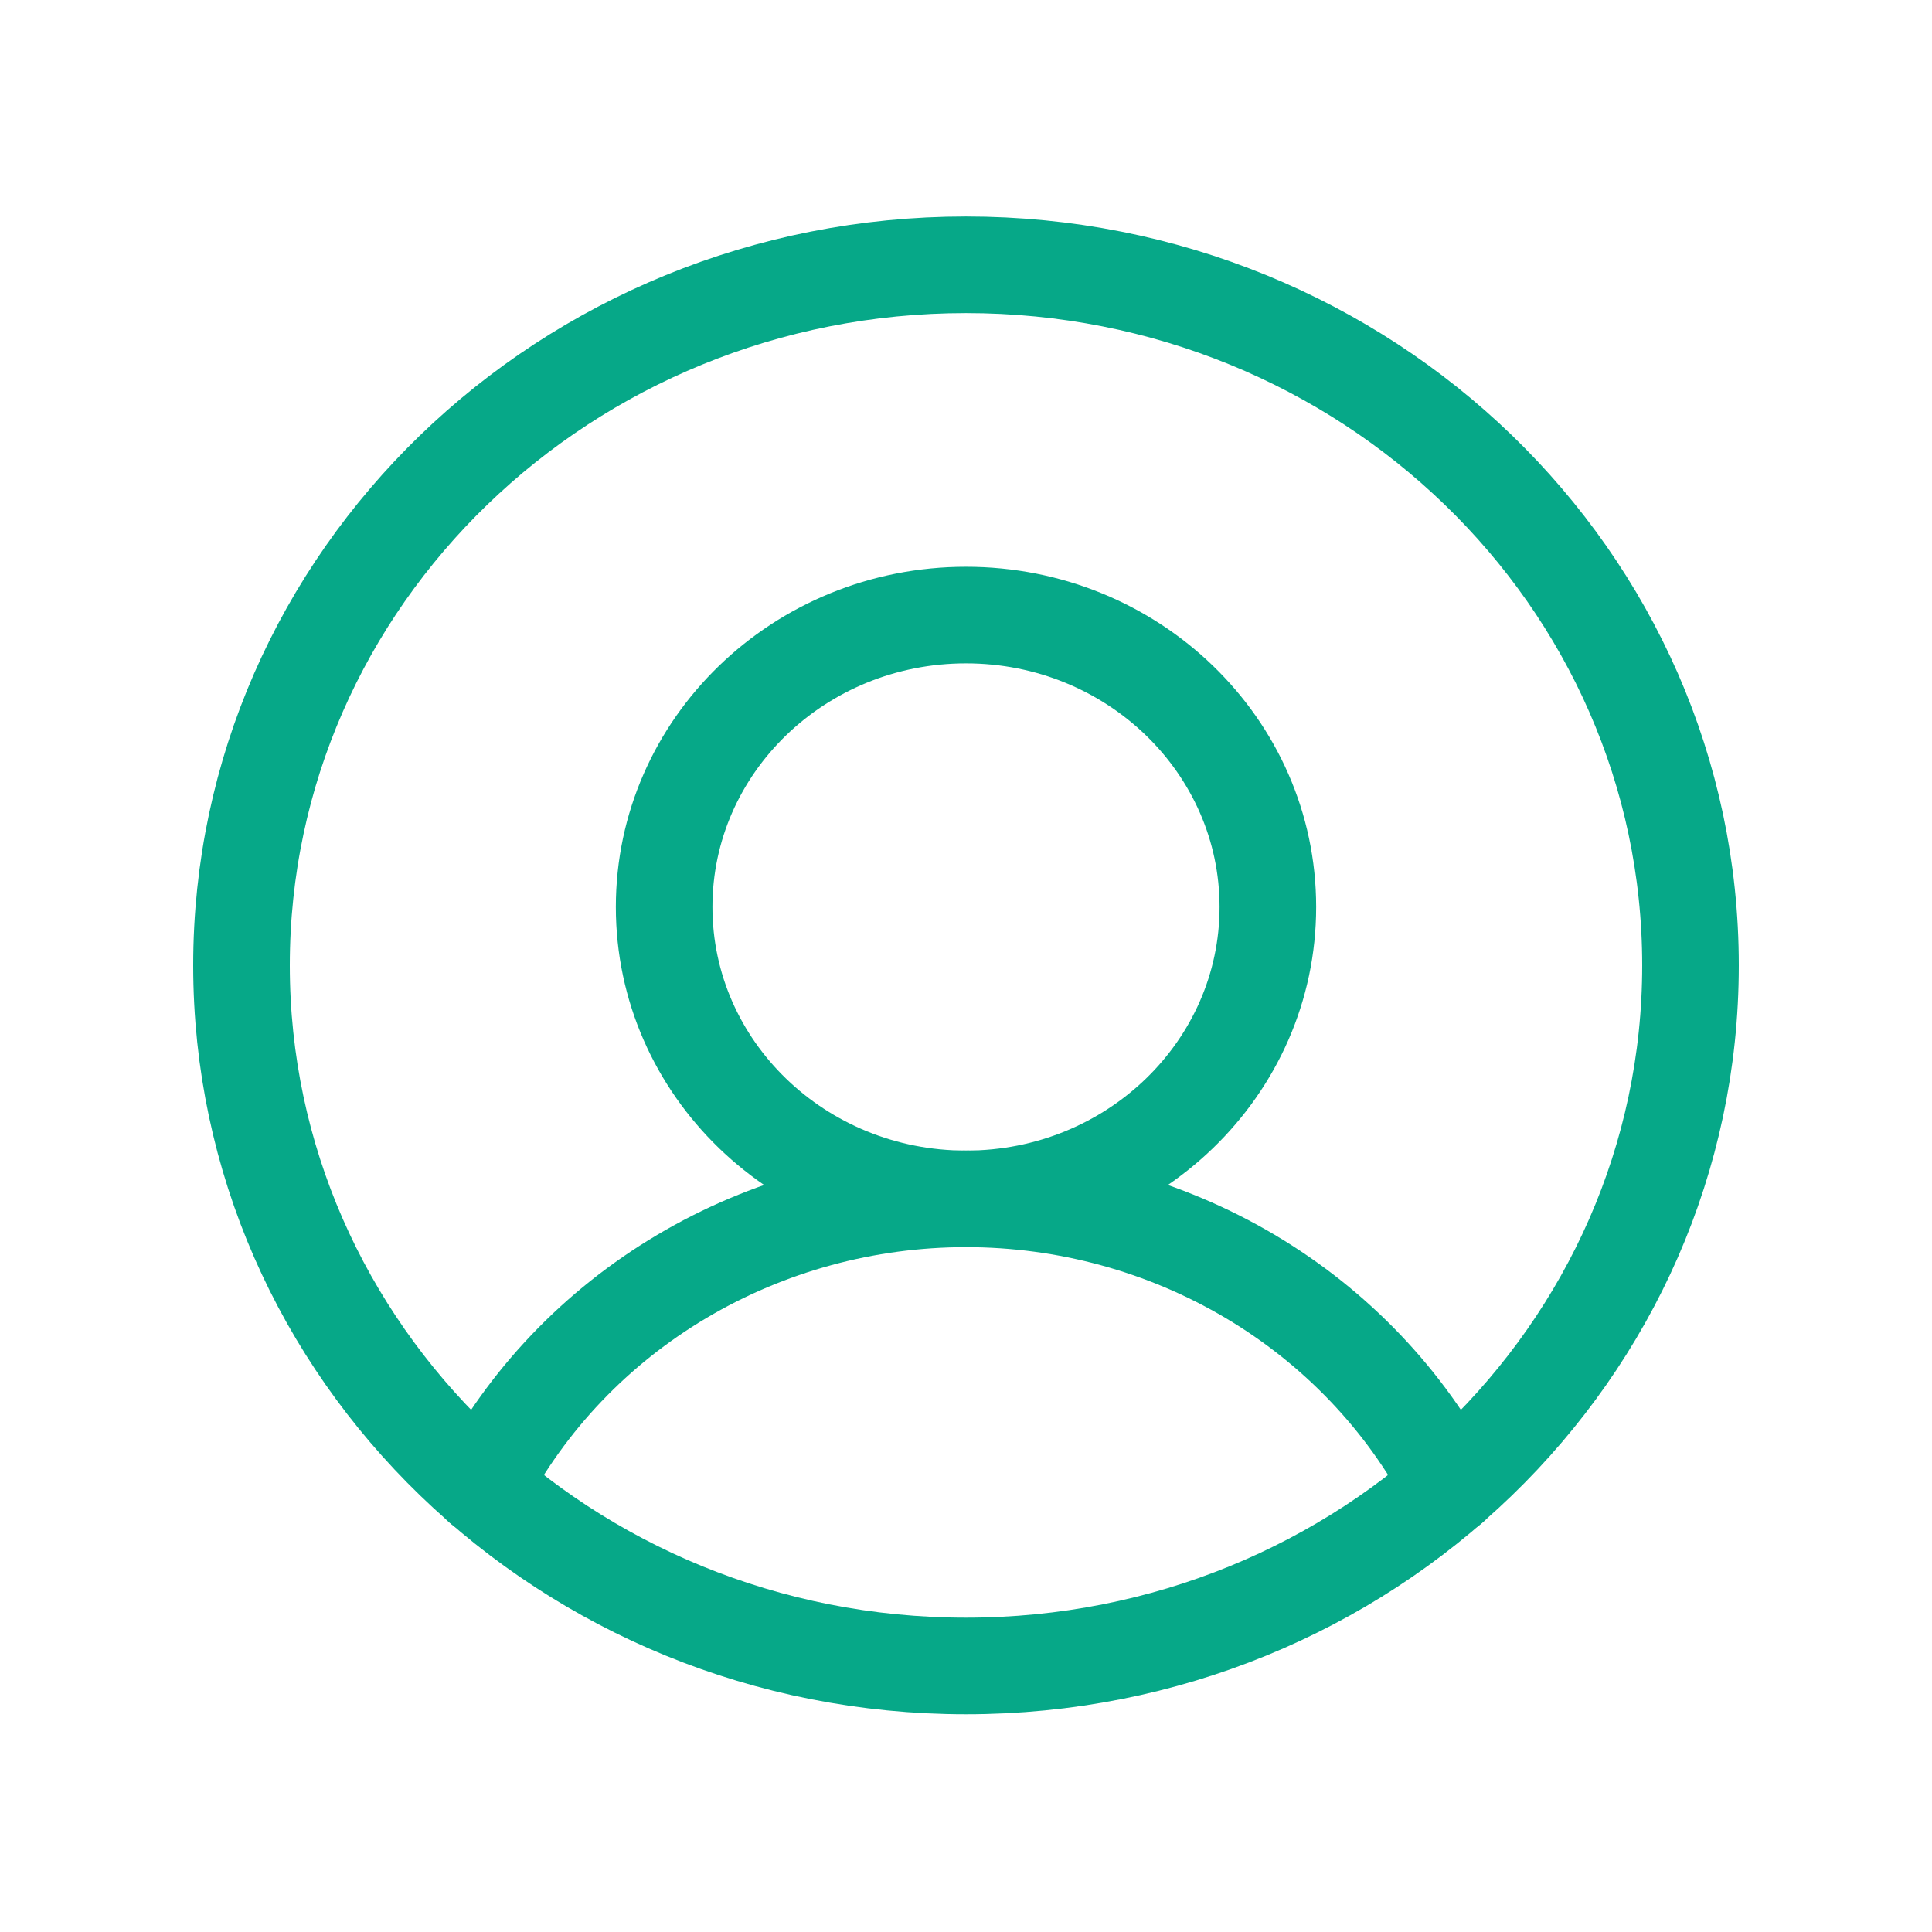
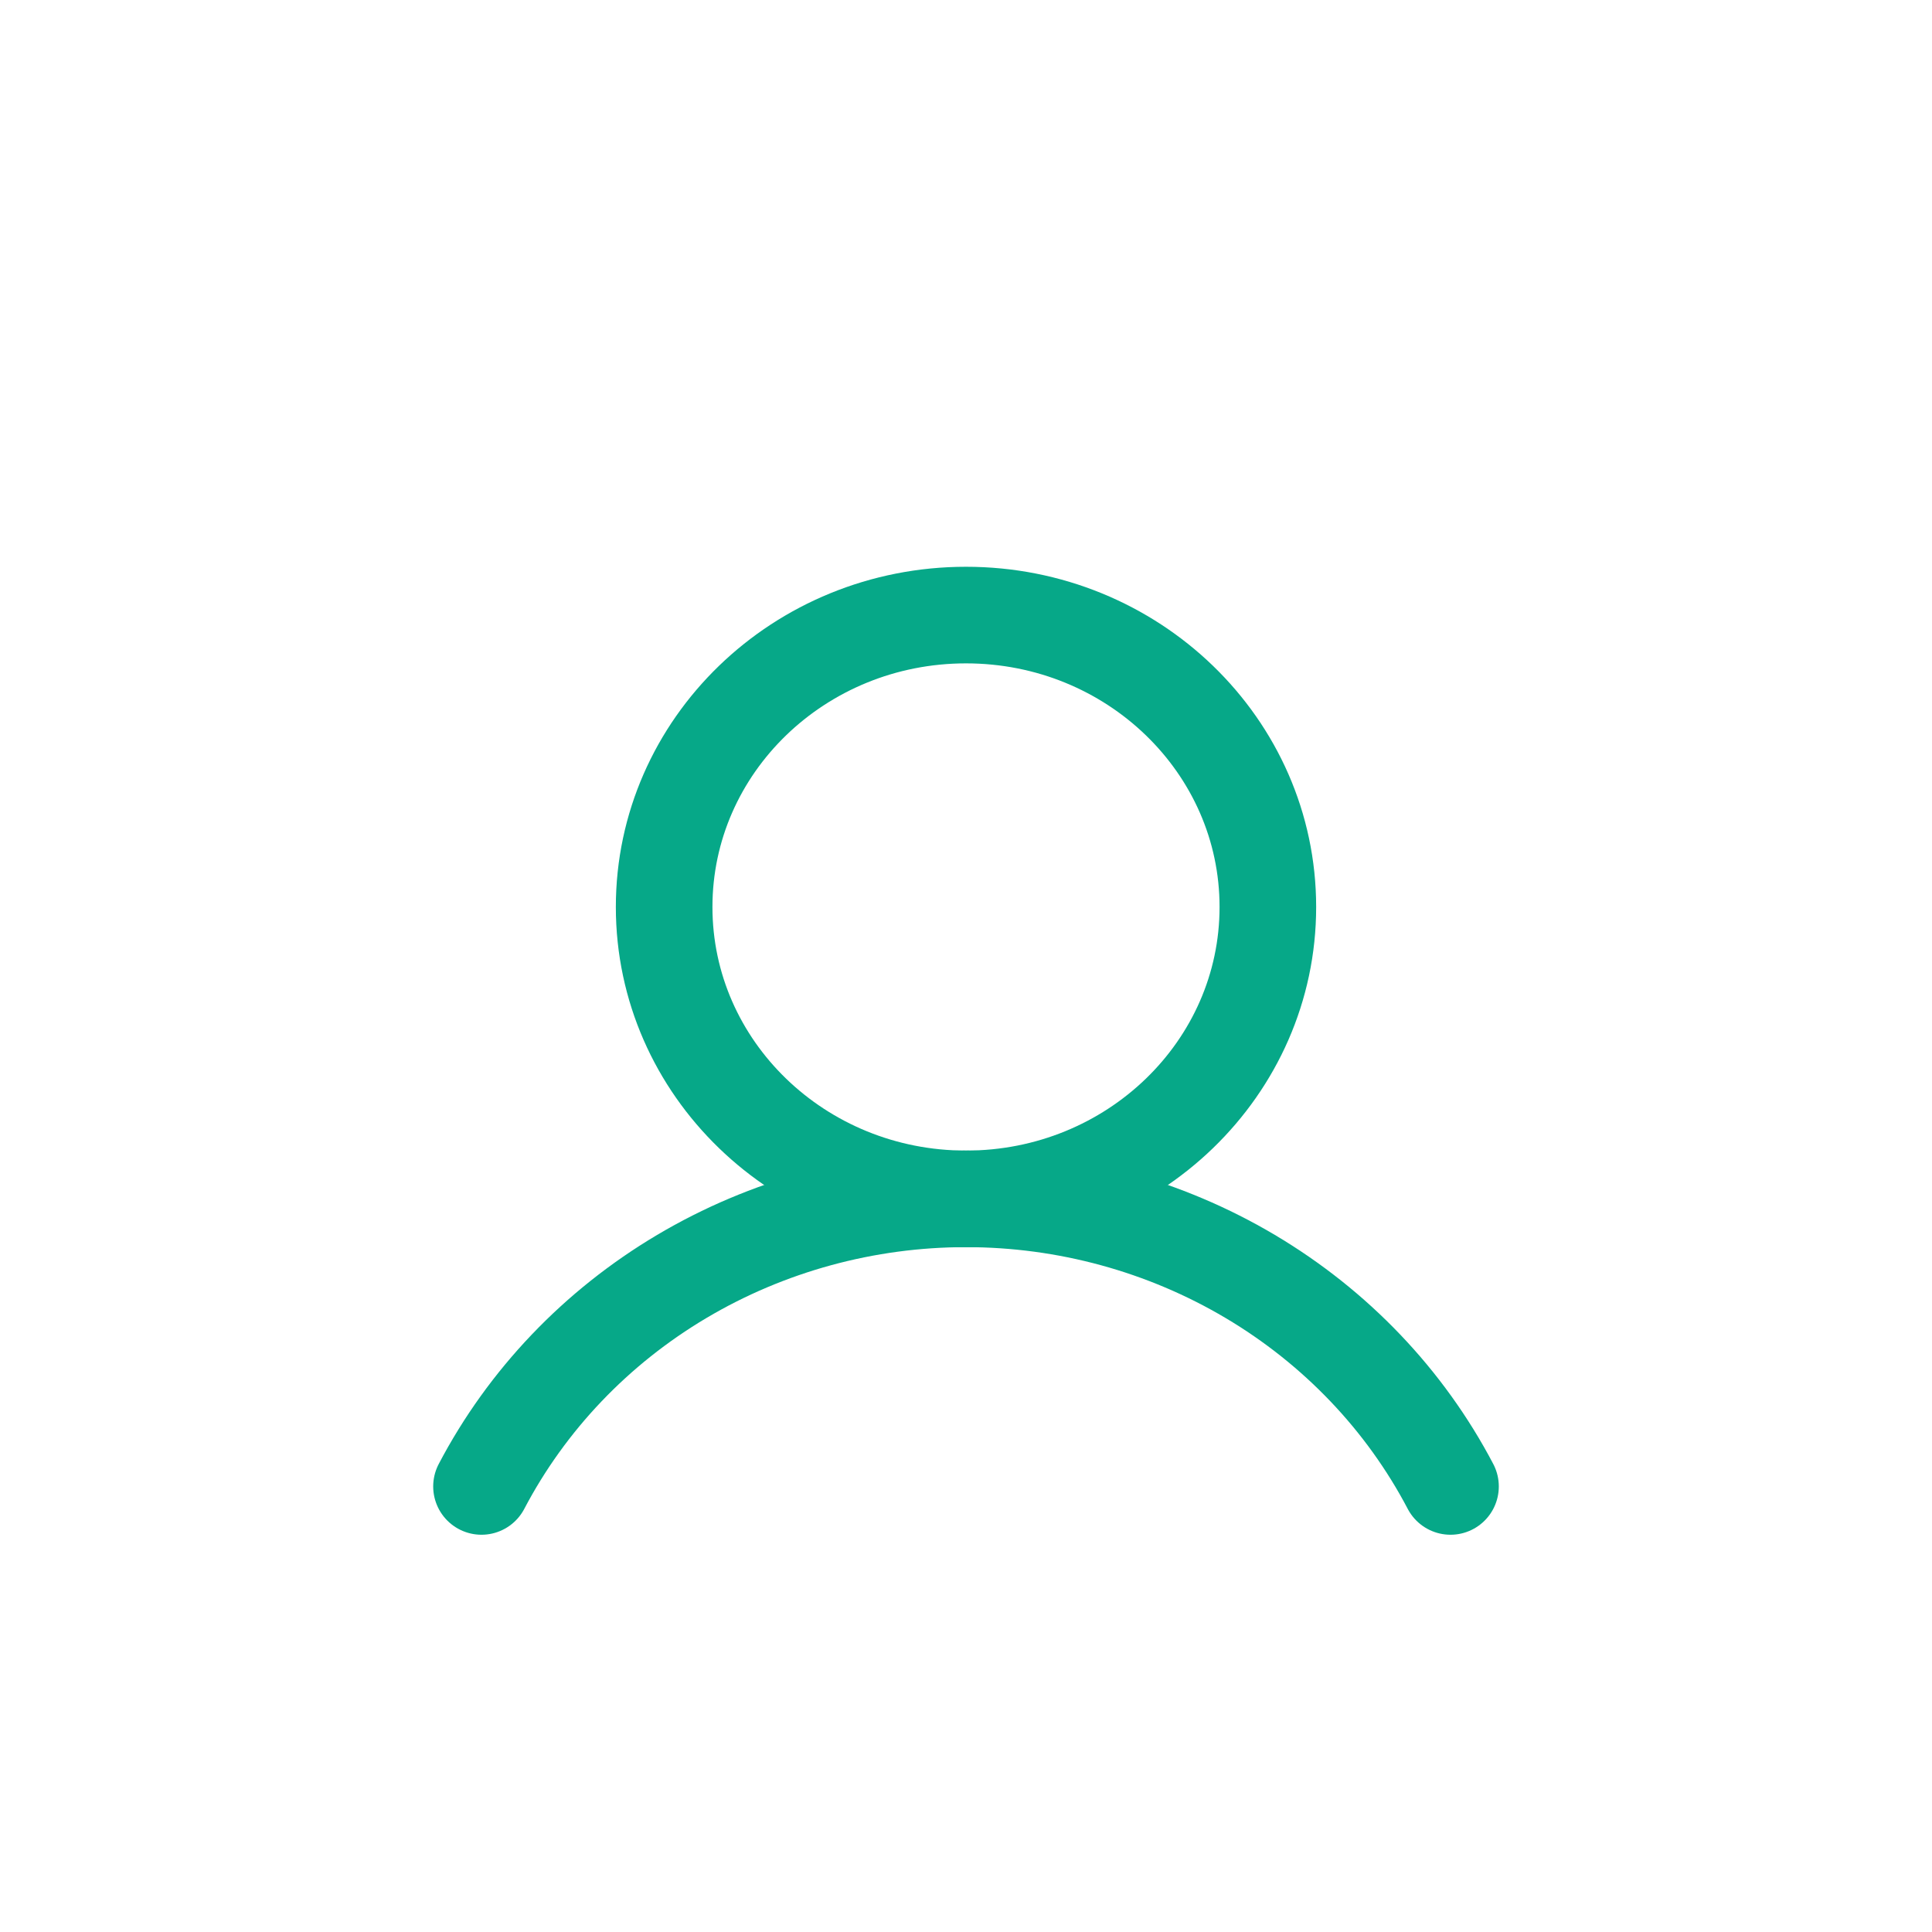
<svg xmlns="http://www.w3.org/2000/svg" width="50" height="50" viewBox="0 0 50 50" fill="none">
-   <path d="M25 43.115C35.355 43.115 43.75 34.997 43.75 24.984C43.75 14.97 35.355 6.853 25 6.853C14.645 6.853 6.25 14.97 6.25 24.984C6.25 34.997 14.645 43.115 25 43.115Z" stroke="#06A888" stroke-width="2.5" stroke-linecap="round" stroke-linejoin="round" />
  <path d="M25 31.027C29.315 31.027 32.812 27.645 32.812 23.473C32.812 19.301 29.315 15.918 25 15.918C20.685 15.918 17.188 19.301 17.188 23.473C17.188 27.645 20.685 31.027 25 31.027Z" stroke="#06A888" stroke-width="2.5" stroke-linecap="round" stroke-linejoin="round" />
  <path d="M12.461 38.469C13.636 36.23 15.43 34.349 17.644 33.035C19.857 31.722 22.403 31.026 25 31.026C27.597 31.026 30.143 31.722 32.356 33.035C34.57 34.349 36.364 36.23 37.539 38.469" stroke="#06A888" stroke-width="2.5" stroke-linecap="round" stroke-linejoin="round" />
</svg>